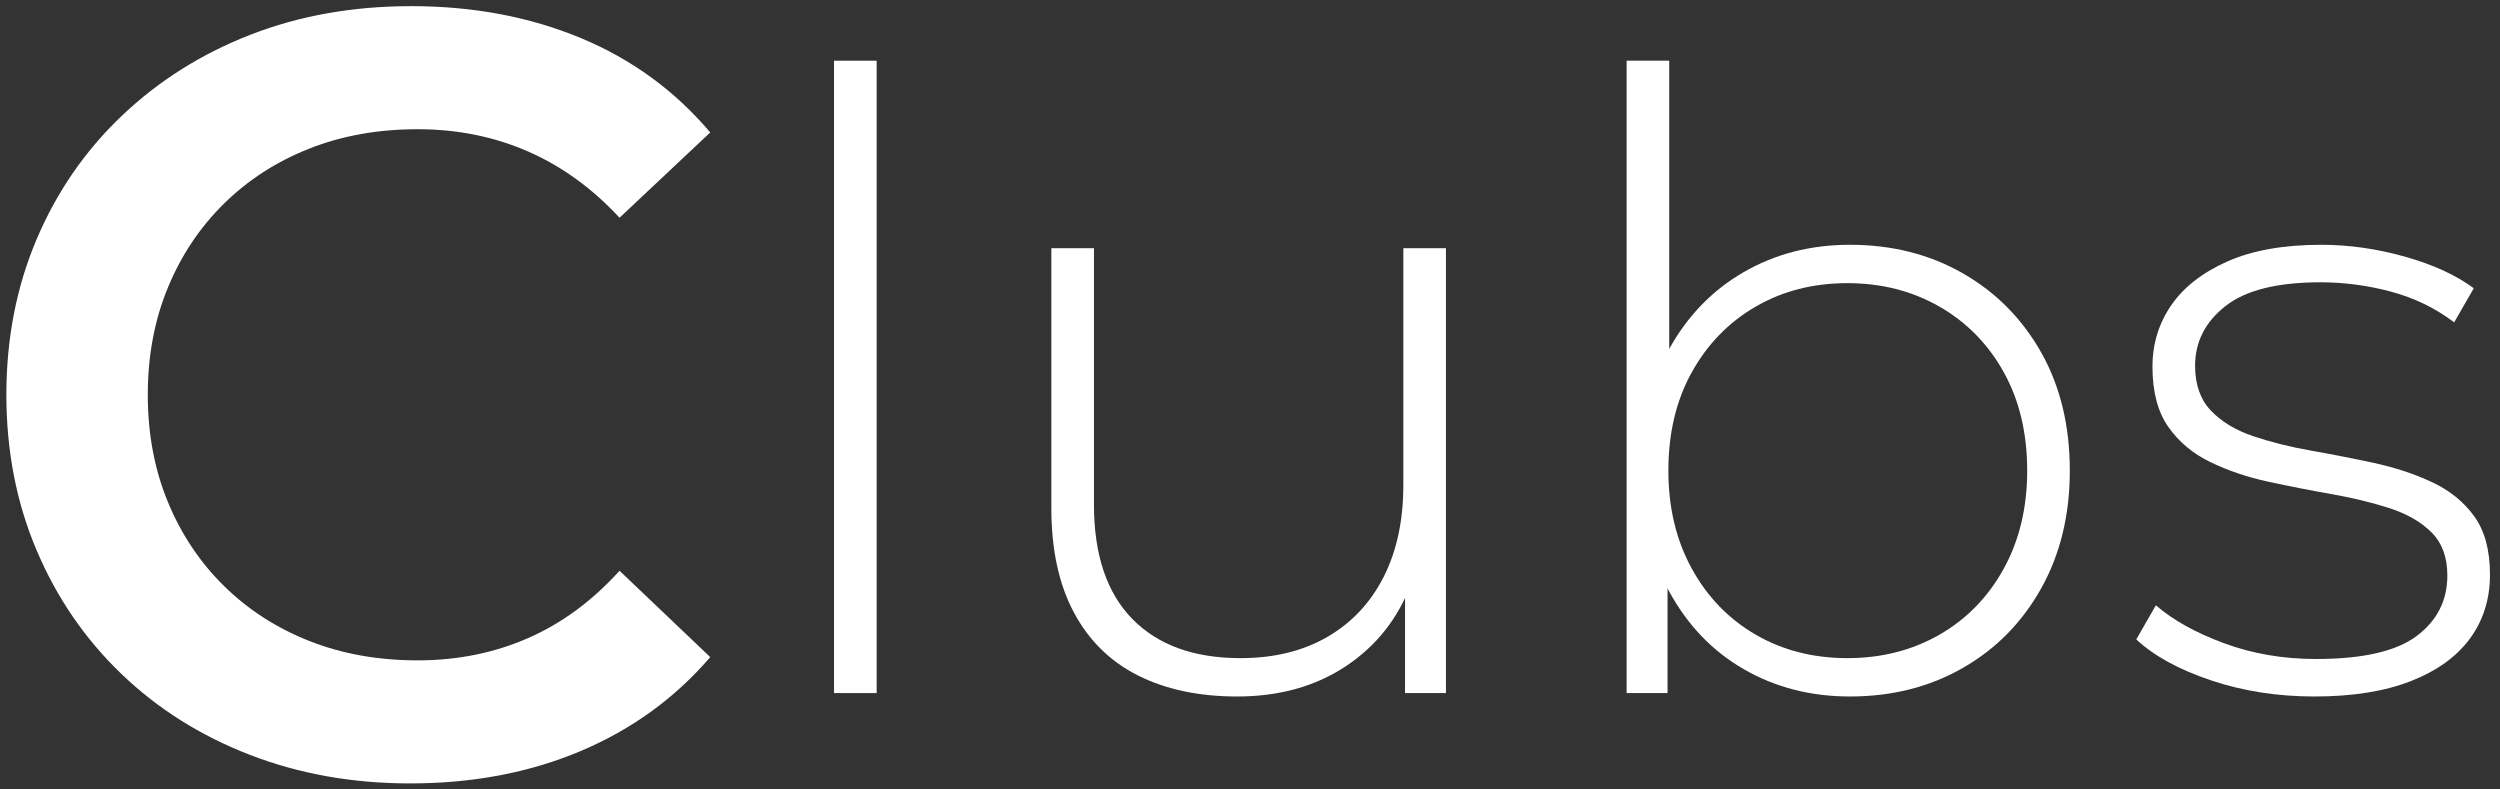
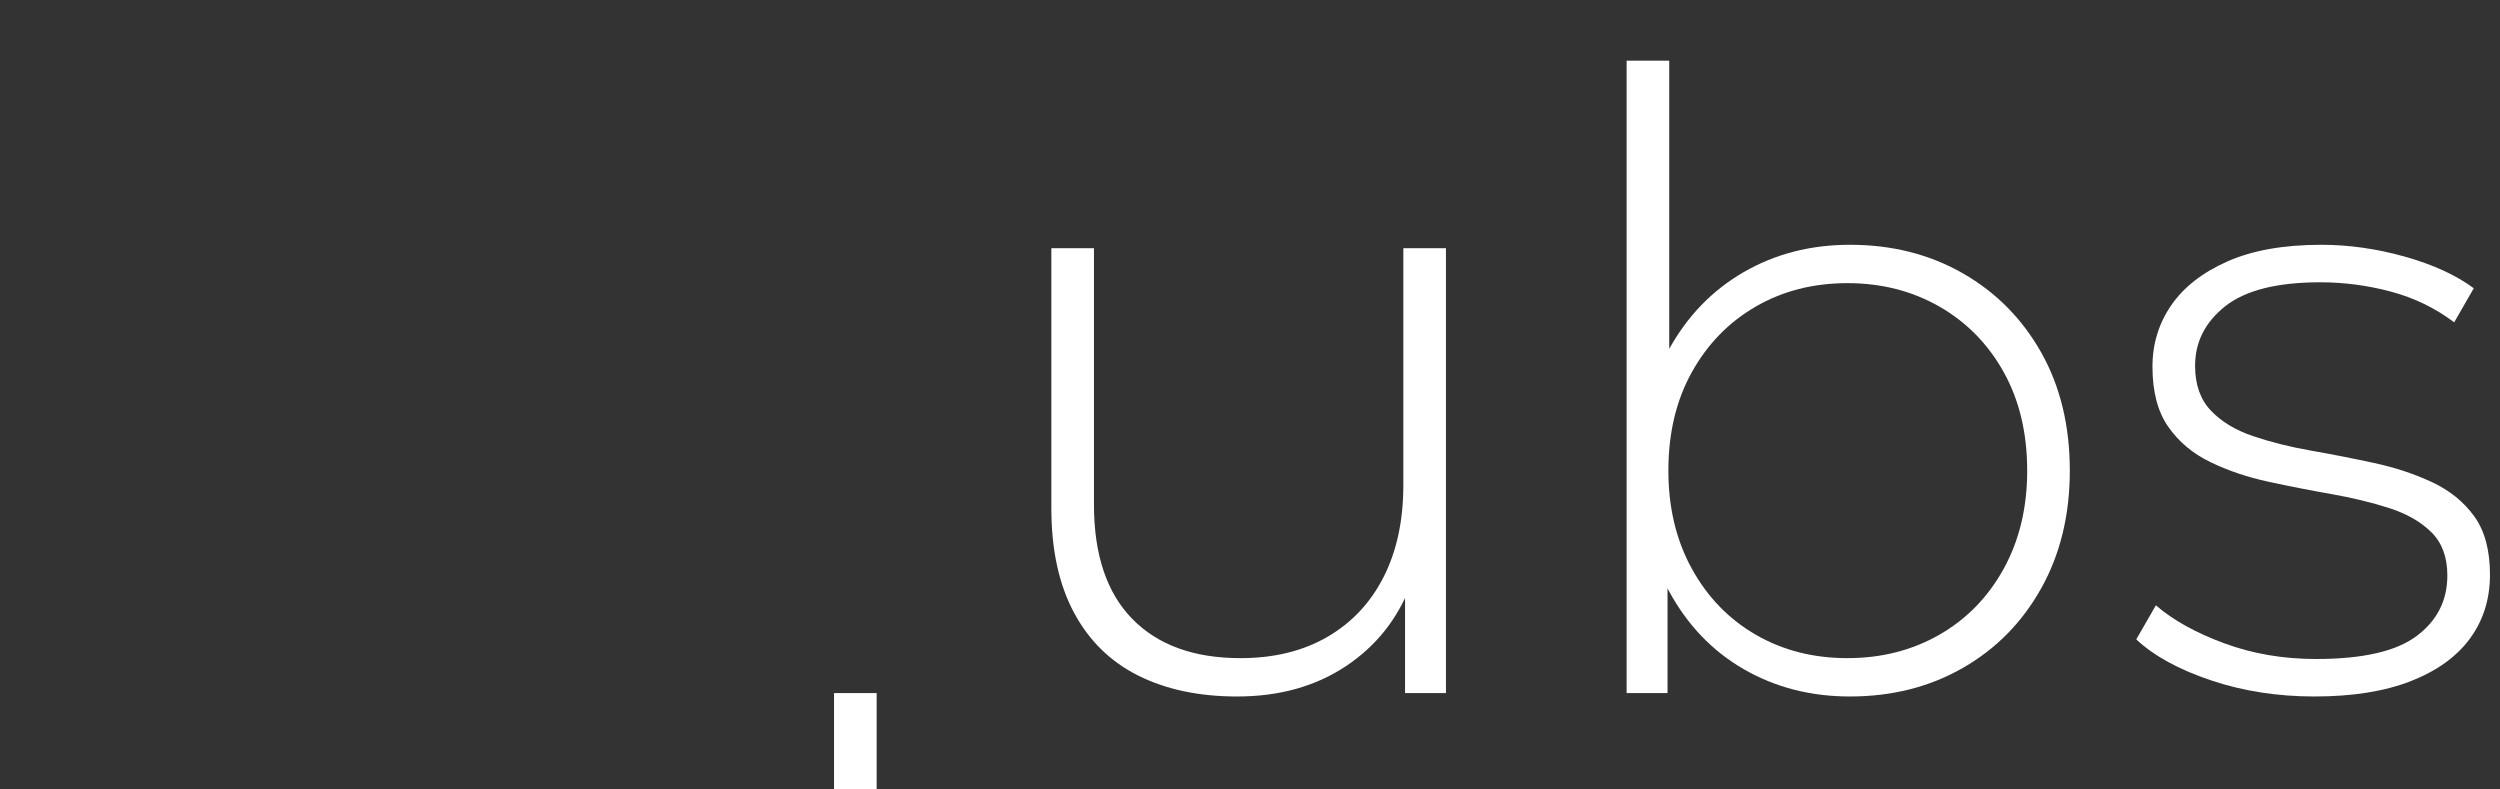
<svg xmlns="http://www.w3.org/2000/svg" version="1.1" x="0px" y="0px" width="396px" height="125px" viewBox="-1.009 -0.974 396 125" enable-background="new -1.009 -0.974 396 125" xml:space="preserve">
  <rect x="-1.009" y="-0.974" width="396" height="125" fill="#333333" stroke="none" />
  <defs>
</defs>
  <g>
    <g>
      <g>
-         <path fill="#FFFFFF" d="M63.954,123.12c-9.122,0-17.586-1.512-25.394-4.531c-7.81-3.02-14.594-7.294-20.349-12.825     c-5.758-5.528-10.233-12.056-13.423-19.579C1.595,78.66,0,70.452,0,61.56c0-8.892,1.595-17.1,4.788-24.624     c3.19-7.524,7.695-14.049,13.509-19.58c5.814-5.528,12.595-9.803,20.349-12.825C46.397,1.512,54.891,0,64.125,0     c9.803,0,18.751,1.683,26.847,5.044c8.093,3.364,14.933,8.353,20.52,14.962L97.128,33.516C92.794,28.843,87.95,25.337,82.593,23     c-5.36-2.335-11.174-3.506-17.442-3.506c-6.271,0-11.999,1.026-17.185,3.078c-5.189,2.052-9.691,4.959-13.509,8.721     c-3.821,3.762-6.784,8.208-8.892,13.338c-2.111,5.13-3.164,10.773-3.164,16.929c0,6.156,1.053,11.799,3.164,16.929     c2.108,5.13,5.071,9.576,8.892,13.338c3.818,3.762,8.32,6.669,13.509,8.721c5.186,2.053,10.915,3.078,17.185,3.078     c6.269,0,12.083-1.167,17.442-3.505c5.357-2.335,10.201-5.899,14.535-10.688l14.364,13.68     c-5.587,6.498-12.427,11.457-20.52,14.877C82.876,121.41,73.872,123.12,63.954,123.12z" />
-         <path fill="#FFFFFF" d="M131.102,108.81V8.64h6.75v100.17H131.102z" />
+         <path fill="#FFFFFF" d="M131.102,108.81h6.75v100.17H131.102z" />
        <path fill="#FFFFFF" d="M194.955,109.35c-6.031,0-11.251-1.101-15.66-3.308c-4.411-2.204-7.809-5.534-10.192-9.989     c-2.386-4.455-3.578-9.967-3.578-16.538V38.34h6.75v40.635c0,7.921,2.025,13.951,6.075,18.09c4.05,4.141,9.764,6.21,17.145,6.21     c5.309,0,9.899-1.124,13.77-3.375c3.868-2.248,6.838-5.421,8.91-9.517c2.069-4.095,3.105-8.932,3.105-14.513V38.34h6.75v70.47     h-6.48V89.235l0.945,2.295c-2.072,5.491-5.514,9.834-10.328,13.028C207.351,107.753,201.614,109.35,194.955,109.35z" />
        <path fill="#FFFFFF" d="M256.648,108.81V8.64h6.75v52.515l-1.35,12.285l1.08,12.285v23.085H256.648z M292.019,109.35     c-6.21,0-11.813-1.438-16.808-4.32c-4.995-2.879-8.957-7.02-11.88-12.42c-2.926-5.399-4.388-11.745-4.388-19.035     c0-7.469,1.462-13.858,4.388-19.17c2.923-5.309,6.885-9.404,11.88-12.285c4.995-2.88,10.598-4.32,16.808-4.32     c6.659,0,12.623,1.508,17.887,4.522c5.266,3.017,9.404,7.201,12.42,12.555c3.016,5.355,4.523,11.589,4.523,18.697     c0,7.02-1.508,13.23-4.523,18.63c-3.016,5.399-7.154,9.607-12.42,12.622C304.642,107.844,298.678,109.35,292.019,109.35z      M291.613,103.275c5.399,0,10.261-1.235,14.58-3.712c4.319-2.475,7.716-5.961,10.192-10.463     c2.475-4.499,3.713-9.673,3.713-15.525c0-5.94-1.238-11.137-3.713-15.592c-2.477-4.455-5.873-7.919-10.192-10.395     c-4.319-2.474-9.181-3.712-14.58-3.712s-10.239,1.238-14.513,3.712c-4.275,2.476-7.65,5.94-10.125,10.395     c-2.477,4.455-3.713,9.652-3.713,15.592c0,5.852,1.236,11.026,3.713,15.525c2.474,4.502,5.849,7.988,10.125,10.463     C281.374,102.04,286.214,103.275,291.613,103.275z" />
        <path fill="#FFFFFF" d="M365.591,109.35c-5.851,0-11.318-0.854-16.402-2.564c-5.086-1.709-9.023-3.869-11.813-6.48l3.105-5.4     c2.7,2.342,6.299,4.344,10.8,6.008c4.499,1.667,9.359,2.498,14.58,2.498c7.379,0,12.69-1.215,15.931-3.646     c3.239-2.43,4.859-5.623,4.859-9.585c0-2.879-0.833-5.151-2.498-6.817c-1.666-1.664-3.893-2.947-6.682-3.848     c-2.791-0.898-5.852-1.641-9.18-2.228c-3.331-0.584-6.662-1.236-9.99-1.957c-3.331-0.72-6.392-1.755-9.18-3.105     c-2.791-1.35-5.02-3.217-6.684-5.603c-1.666-2.383-2.497-5.556-2.497-9.517c0-3.599,0.989-6.839,2.97-9.72     c1.979-2.879,4.949-5.197,8.91-6.952c3.959-1.755,8.91-2.633,14.85-2.633c4.409,0,8.844,0.631,13.298,1.89     c4.455,1.261,8.077,2.925,10.868,4.995l-3.105,5.4c-2.971-2.249-6.301-3.869-9.99-4.86c-3.691-0.989-7.425-1.485-11.205-1.485     c-6.84,0-11.858,1.261-15.053,3.78c-3.195,2.521-4.792,5.67-4.792,9.45c0,2.97,0.831,5.333,2.497,7.088     c1.664,1.755,3.893,3.104,6.684,4.05c2.788,0.945,5.849,1.71,9.18,2.295c3.328,0.586,6.659,1.238,9.99,1.958     c3.328,0.721,6.389,1.734,9.18,3.038c2.789,1.306,5.016,3.105,6.682,5.4c1.665,2.295,2.498,5.378,2.498,9.248     c0,3.871-1.059,7.246-3.172,10.125c-2.116,2.881-5.244,5.13-9.383,6.75C376.706,108.541,371.62,109.35,365.591,109.35z" />
      </g>
    </g>
  </g>
</svg>